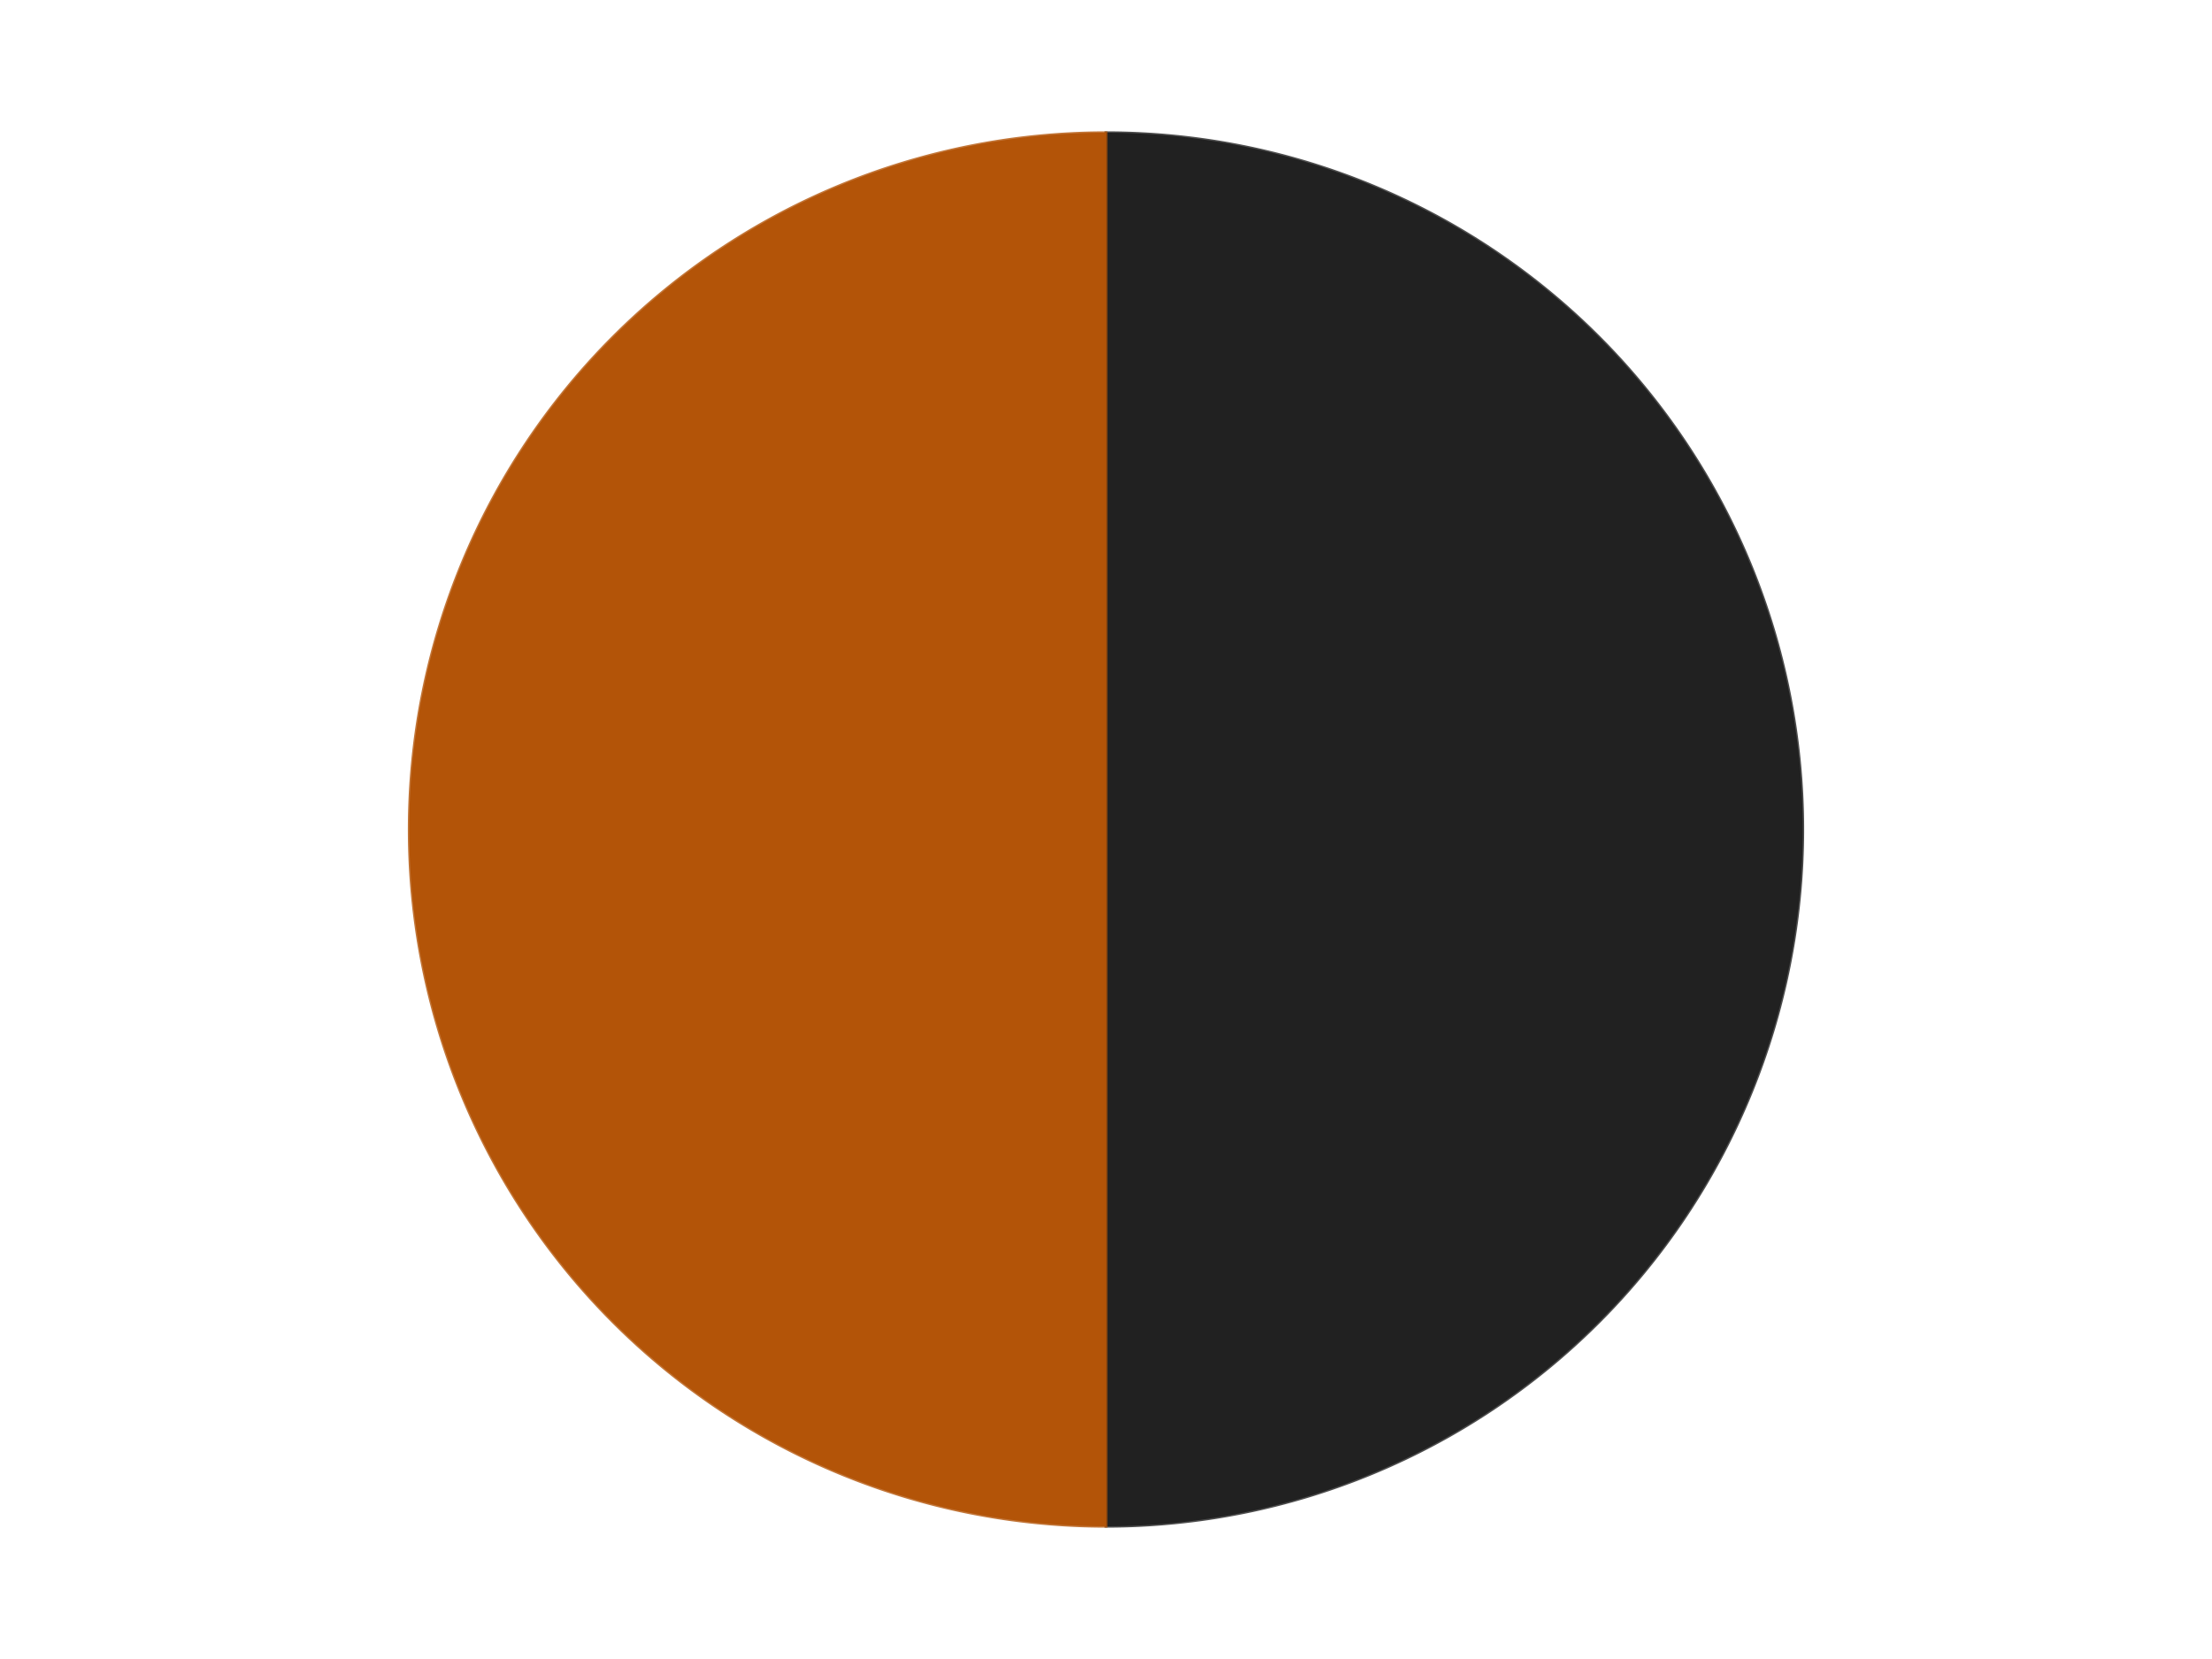
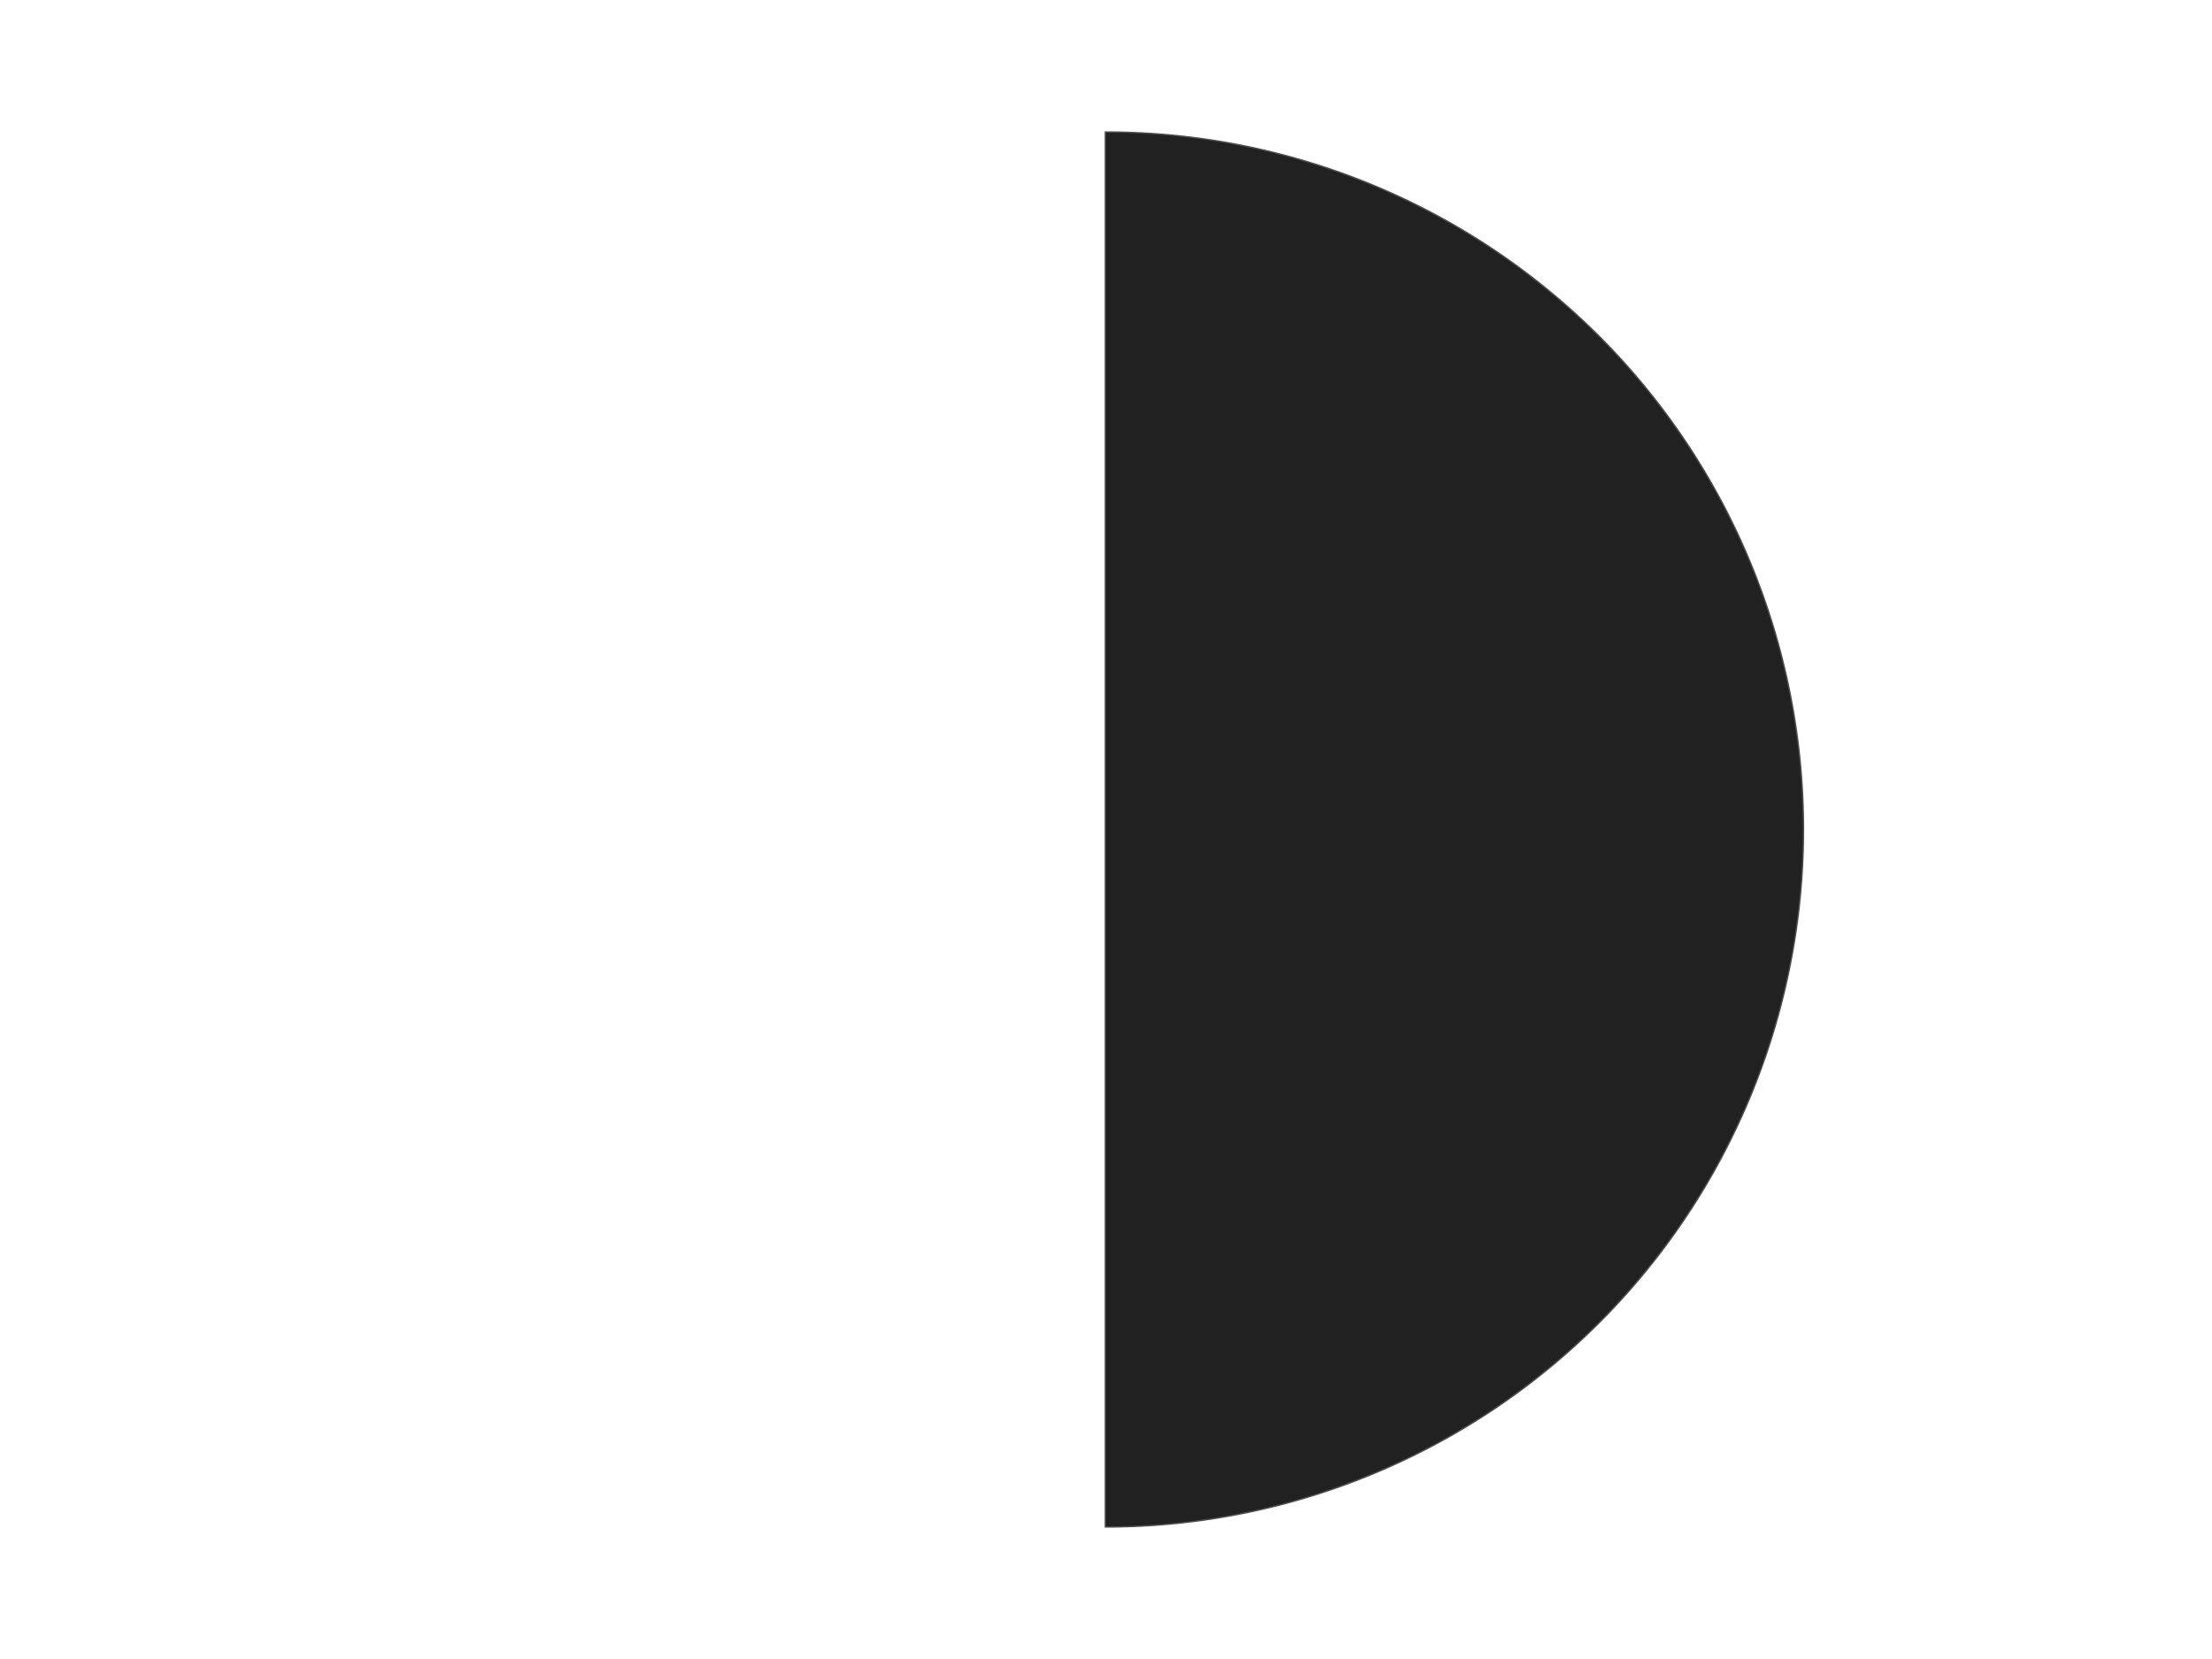
<svg xmlns="http://www.w3.org/2000/svg" xmlns:xlink="http://www.w3.org/1999/xlink" id="chart-f5cc5253-50ec-4866-b10a-79456c09340d" class="pygal-chart" viewBox="0 0 800 600">
  <defs>
    <style type="text/css">#chart-f5cc5253-50ec-4866-b10a-79456c09340d{-webkit-user-select:none;-webkit-font-smoothing:antialiased;font-family:Consolas,"Liberation Mono",Menlo,Courier,monospace}#chart-f5cc5253-50ec-4866-b10a-79456c09340d .title{font-family:Consolas,"Liberation Mono",Menlo,Courier,monospace;font-size:16px}#chart-f5cc5253-50ec-4866-b10a-79456c09340d .legends .legend text{font-family:Consolas,"Liberation Mono",Menlo,Courier,monospace;font-size:14px}#chart-f5cc5253-50ec-4866-b10a-79456c09340d .axis text{font-family:Consolas,"Liberation Mono",Menlo,Courier,monospace;font-size:10px}#chart-f5cc5253-50ec-4866-b10a-79456c09340d .axis text.major{font-family:Consolas,"Liberation Mono",Menlo,Courier,monospace;font-size:10px}#chart-f5cc5253-50ec-4866-b10a-79456c09340d .text-overlay text.value{font-family:Consolas,"Liberation Mono",Menlo,Courier,monospace;font-size:16px}#chart-f5cc5253-50ec-4866-b10a-79456c09340d .text-overlay text.label{font-family:Consolas,"Liberation Mono",Menlo,Courier,monospace;font-size:10px}#chart-f5cc5253-50ec-4866-b10a-79456c09340d .tooltip{font-family:Consolas,"Liberation Mono",Menlo,Courier,monospace;font-size:14px}#chart-f5cc5253-50ec-4866-b10a-79456c09340d text.no_data{font-family:Consolas,"Liberation Mono",Menlo,Courier,monospace;font-size:64px}
#chart-f5cc5253-50ec-4866-b10a-79456c09340d{background-color:transparent}#chart-f5cc5253-50ec-4866-b10a-79456c09340d path,#chart-f5cc5253-50ec-4866-b10a-79456c09340d line,#chart-f5cc5253-50ec-4866-b10a-79456c09340d rect,#chart-f5cc5253-50ec-4866-b10a-79456c09340d circle{-webkit-transition:150ms;-moz-transition:150ms;transition:150ms}#chart-f5cc5253-50ec-4866-b10a-79456c09340d .graph &gt; .background{fill:transparent}#chart-f5cc5253-50ec-4866-b10a-79456c09340d .plot &gt; .background{fill:transparent}#chart-f5cc5253-50ec-4866-b10a-79456c09340d .graph{fill:rgba(0,0,0,.87)}#chart-f5cc5253-50ec-4866-b10a-79456c09340d text.no_data{fill:rgba(0,0,0,1)}#chart-f5cc5253-50ec-4866-b10a-79456c09340d .title{fill:rgba(0,0,0,1)}#chart-f5cc5253-50ec-4866-b10a-79456c09340d .legends .legend text{fill:rgba(0,0,0,.87)}#chart-f5cc5253-50ec-4866-b10a-79456c09340d .legends .legend:hover text{fill:rgba(0,0,0,1)}#chart-f5cc5253-50ec-4866-b10a-79456c09340d .axis .line{stroke:rgba(0,0,0,1)}#chart-f5cc5253-50ec-4866-b10a-79456c09340d .axis .guide.line{stroke:rgba(0,0,0,.54)}#chart-f5cc5253-50ec-4866-b10a-79456c09340d .axis .major.line{stroke:rgba(0,0,0,.87)}#chart-f5cc5253-50ec-4866-b10a-79456c09340d .axis text.major{fill:rgba(0,0,0,1)}#chart-f5cc5253-50ec-4866-b10a-79456c09340d .axis.y .guides:hover .guide.line,#chart-f5cc5253-50ec-4866-b10a-79456c09340d .line-graph .axis.x .guides:hover .guide.line,#chart-f5cc5253-50ec-4866-b10a-79456c09340d .stackedline-graph .axis.x .guides:hover .guide.line,#chart-f5cc5253-50ec-4866-b10a-79456c09340d .xy-graph .axis.x .guides:hover .guide.line{stroke:rgba(0,0,0,1)}#chart-f5cc5253-50ec-4866-b10a-79456c09340d .axis .guides:hover text{fill:rgba(0,0,0,1)}#chart-f5cc5253-50ec-4866-b10a-79456c09340d .reactive{fill-opacity:1.0;stroke-opacity:.8;stroke-width:1}#chart-f5cc5253-50ec-4866-b10a-79456c09340d .ci{stroke:rgba(0,0,0,.87)}#chart-f5cc5253-50ec-4866-b10a-79456c09340d .reactive.active,#chart-f5cc5253-50ec-4866-b10a-79456c09340d .active .reactive{fill-opacity:0.6;stroke-opacity:.9;stroke-width:4}#chart-f5cc5253-50ec-4866-b10a-79456c09340d .ci .reactive.active{stroke-width:1.5}#chart-f5cc5253-50ec-4866-b10a-79456c09340d .series text{fill:rgba(0,0,0,1)}#chart-f5cc5253-50ec-4866-b10a-79456c09340d .tooltip rect{fill:transparent;stroke:rgba(0,0,0,1);-webkit-transition:opacity 150ms;-moz-transition:opacity 150ms;transition:opacity 150ms}#chart-f5cc5253-50ec-4866-b10a-79456c09340d .tooltip .label{fill:rgba(0,0,0,.87)}#chart-f5cc5253-50ec-4866-b10a-79456c09340d .tooltip .label{fill:rgba(0,0,0,.87)}#chart-f5cc5253-50ec-4866-b10a-79456c09340d .tooltip .legend{font-size:.8em;fill:rgba(0,0,0,.54)}#chart-f5cc5253-50ec-4866-b10a-79456c09340d .tooltip .x_label{font-size:.6em;fill:rgba(0,0,0,1)}#chart-f5cc5253-50ec-4866-b10a-79456c09340d .tooltip .xlink{font-size:.5em;text-decoration:underline}#chart-f5cc5253-50ec-4866-b10a-79456c09340d .tooltip .value{font-size:1.5em}#chart-f5cc5253-50ec-4866-b10a-79456c09340d .bound{font-size:.5em}#chart-f5cc5253-50ec-4866-b10a-79456c09340d .max-value{font-size:.75em;fill:rgba(0,0,0,.54)}#chart-f5cc5253-50ec-4866-b10a-79456c09340d .map-element{fill:transparent;stroke:rgba(0,0,0,.54) !important}#chart-f5cc5253-50ec-4866-b10a-79456c09340d .map-element .reactive{fill-opacity:inherit;stroke-opacity:inherit}#chart-f5cc5253-50ec-4866-b10a-79456c09340d .color-0,#chart-f5cc5253-50ec-4866-b10a-79456c09340d .color-0 a:visited{stroke:#F44336;fill:#F44336}#chart-f5cc5253-50ec-4866-b10a-79456c09340d .color-1,#chart-f5cc5253-50ec-4866-b10a-79456c09340d .color-1 a:visited{stroke:#3F51B5;fill:#3F51B5}#chart-f5cc5253-50ec-4866-b10a-79456c09340d .text-overlay .color-0 text{fill:black}#chart-f5cc5253-50ec-4866-b10a-79456c09340d .text-overlay .color-1 text{fill:black}
#chart-f5cc5253-50ec-4866-b10a-79456c09340d text.no_data{text-anchor:middle}#chart-f5cc5253-50ec-4866-b10a-79456c09340d .guide.line{fill:none}#chart-f5cc5253-50ec-4866-b10a-79456c09340d .centered{text-anchor:middle}#chart-f5cc5253-50ec-4866-b10a-79456c09340d .title{text-anchor:middle}#chart-f5cc5253-50ec-4866-b10a-79456c09340d .legends .legend text{fill-opacity:1}#chart-f5cc5253-50ec-4866-b10a-79456c09340d .axis.x text{text-anchor:middle}#chart-f5cc5253-50ec-4866-b10a-79456c09340d .axis.x:not(.web) text[transform]{text-anchor:start}#chart-f5cc5253-50ec-4866-b10a-79456c09340d .axis.x:not(.web) text[transform].backwards{text-anchor:end}#chart-f5cc5253-50ec-4866-b10a-79456c09340d .axis.y text{text-anchor:end}#chart-f5cc5253-50ec-4866-b10a-79456c09340d .axis.y text[transform].backwards{text-anchor:start}#chart-f5cc5253-50ec-4866-b10a-79456c09340d .axis.y2 text{text-anchor:start}#chart-f5cc5253-50ec-4866-b10a-79456c09340d .axis.y2 text[transform].backwards{text-anchor:end}#chart-f5cc5253-50ec-4866-b10a-79456c09340d .axis .guide.line{stroke-dasharray:4,4;stroke:black}#chart-f5cc5253-50ec-4866-b10a-79456c09340d .axis .major.guide.line{stroke-dasharray:6,6;stroke:black}#chart-f5cc5253-50ec-4866-b10a-79456c09340d .horizontal .axis.y .guide.line,#chart-f5cc5253-50ec-4866-b10a-79456c09340d .horizontal .axis.y2 .guide.line,#chart-f5cc5253-50ec-4866-b10a-79456c09340d .vertical .axis.x .guide.line{opacity:0}#chart-f5cc5253-50ec-4866-b10a-79456c09340d .horizontal .axis.always_show .guide.line,#chart-f5cc5253-50ec-4866-b10a-79456c09340d .vertical .axis.always_show .guide.line{opacity:1 !important}#chart-f5cc5253-50ec-4866-b10a-79456c09340d .axis.y .guides:hover .guide.line,#chart-f5cc5253-50ec-4866-b10a-79456c09340d .axis.y2 .guides:hover .guide.line,#chart-f5cc5253-50ec-4866-b10a-79456c09340d .axis.x .guides:hover .guide.line{opacity:1}#chart-f5cc5253-50ec-4866-b10a-79456c09340d .axis .guides:hover text{opacity:1}#chart-f5cc5253-50ec-4866-b10a-79456c09340d .nofill{fill:none}#chart-f5cc5253-50ec-4866-b10a-79456c09340d .subtle-fill{fill-opacity:.2}#chart-f5cc5253-50ec-4866-b10a-79456c09340d .dot{stroke-width:1px;fill-opacity:1;stroke-opacity:1}#chart-f5cc5253-50ec-4866-b10a-79456c09340d .dot.active{stroke-width:5px}#chart-f5cc5253-50ec-4866-b10a-79456c09340d .dot.negative{fill:transparent}#chart-f5cc5253-50ec-4866-b10a-79456c09340d text,#chart-f5cc5253-50ec-4866-b10a-79456c09340d tspan{stroke:none !important}#chart-f5cc5253-50ec-4866-b10a-79456c09340d .series text.active{opacity:1}#chart-f5cc5253-50ec-4866-b10a-79456c09340d .tooltip rect{fill-opacity:.95;stroke-width:.5}#chart-f5cc5253-50ec-4866-b10a-79456c09340d .tooltip text{fill-opacity:1}#chart-f5cc5253-50ec-4866-b10a-79456c09340d .showable{visibility:hidden}#chart-f5cc5253-50ec-4866-b10a-79456c09340d .showable.shown{visibility:visible}#chart-f5cc5253-50ec-4866-b10a-79456c09340d .gauge-background{fill:rgba(229,229,229,1);stroke:none}#chart-f5cc5253-50ec-4866-b10a-79456c09340d .bg-lines{stroke:transparent;stroke-width:2px}</style>
    <script type="text/javascript">window.pygal = window.pygal || {};window.pygal.config = window.pygal.config || {};window.pygal.config['f5cc5253-50ec-4866-b10a-79456c09340d'] = {"allow_interruptions": false, "box_mode": "extremes", "classes": ["pygal-chart"], "css": ["file://style.css", "file://graph.css"], "defs": [], "disable_xml_declaration": false, "dots_size": 2.5, "dynamic_print_values": false, "explicit_size": false, "fill": false, "force_uri_protocol": "https", "formatter": null, "half_pie": false, "height": 600, "include_x_axis": false, "inner_radius": 0, "interpolate": null, "interpolation_parameters": {}, "interpolation_precision": 250, "inverse_y_axis": false, "js": ["//kozea.github.io/pygal.js/2.0.x/pygal-tooltips.min.js"], "legend_at_bottom": false, "legend_at_bottom_columns": null, "legend_box_size": 12, "logarithmic": false, "margin": 20, "margin_bottom": null, "margin_left": null, "margin_right": null, "margin_top": null, "max_scale": 16, "min_scale": 4, "missing_value_fill_truncation": "x", "no_data_text": "No data", "no_prefix": false, "order_min": null, "pretty_print": false, "print_labels": false, "print_values": false, "print_values_position": "center", "print_zeroes": true, "range": null, "rounded_bars": null, "secondary_range": null, "show_dots": true, "show_legend": false, "show_minor_x_labels": true, "show_minor_y_labels": true, "show_only_major_dots": false, "show_x_guides": false, "show_x_labels": true, "show_y_guides": true, "show_y_labels": true, "spacing": 10, "stack_from_top": false, "strict": false, "stroke": true, "stroke_style": null, "style": {"background": "transparent", "ci_colors": [], "colors": ["#F44336", "#3F51B5", "#009688", "#FFC107", "#FF5722", "#9C27B0", "#03A9F4", "#8BC34A", "#FF9800", "#E91E63", "#2196F3", "#4CAF50", "#FFEB3B", "#673AB7", "#00BCD4", "#CDDC39", "#9E9E9E", "#607D8B"], "dot_opacity": "1", "font_family": "Consolas, \"Liberation Mono\", Menlo, Courier, monospace", "foreground": "rgba(0, 0, 0, .87)", "foreground_strong": "rgba(0, 0, 0, 1)", "foreground_subtle": "rgba(0, 0, 0, .54)", "guide_stroke_color": "black", "guide_stroke_dasharray": "4,4", "label_font_family": "Consolas, \"Liberation Mono\", Menlo, Courier, monospace", "label_font_size": 10, "legend_font_family": "Consolas, \"Liberation Mono\", Menlo, Courier, monospace", "legend_font_size": 14, "major_guide_stroke_color": "black", "major_guide_stroke_dasharray": "6,6", "major_label_font_family": "Consolas, \"Liberation Mono\", Menlo, Courier, monospace", "major_label_font_size": 10, "no_data_font_family": "Consolas, \"Liberation Mono\", Menlo, Courier, monospace", "no_data_font_size": 64, "opacity": "1.0", "opacity_hover": "0.6", "plot_background": "transparent", "stroke_opacity": ".8", "stroke_opacity_hover": ".9", "stroke_width": "1", "stroke_width_hover": "4", "title_font_family": "Consolas, \"Liberation Mono\", Menlo, Courier, monospace", "title_font_size": 16, "tooltip_font_family": "Consolas, \"Liberation Mono\", Menlo, Courier, monospace", "tooltip_font_size": 14, "transition": "150ms", "value_background": "rgba(229, 229, 229, 1)", "value_colors": [], "value_font_family": "Consolas, \"Liberation Mono\", Menlo, Courier, monospace", "value_font_size": 16, "value_label_font_family": "Consolas, \"Liberation Mono\", Menlo, Courier, monospace", "value_label_font_size": 10}, "title": null, "tooltip_border_radius": 0, "tooltip_fancy_mode": true, "truncate_label": null, "truncate_legend": null, "width": 800, "x_label_rotation": 0, "x_labels": null, "x_labels_major": null, "x_labels_major_count": null, "x_labels_major_every": null, "x_title": null, "xrange": null, "y_label_rotation": 0, "y_labels": null, "y_labels_major": null, "y_labels_major_count": null, "y_labels_major_every": null, "y_title": null, "zero": 0, "legends": ["Black", "Dark Orange"]}</script>
    <script type="text/javascript" xlink:href="https://kozea.github.io/pygal.js/2.0.x/pygal-tooltips.min.js" />
  </defs>
  <title>Pygal</title>
  <g class="graph pie-graph vertical">
    <rect x="0" y="0" width="800" height="600" class="background" />
    <g transform="translate(20, 20)" class="plot">
      <rect x="0" y="0" width="760" height="560" class="background" />
      <g class="series serie-0 color-0">
        <g class="slices">
          <g class="slice" style="fill: #212121; stroke: #212121">
-             <path d="M380 28 A252 252 0 0 1 380 532 L380 280 A0 0 0 0 0 380 280 z" class="slice reactive tooltip-trigger" />
+             <path d="M380 28 A252 252 0 0 1 380 532 L380 280 z" class="slice reactive tooltip-trigger" />
            <desc class="value">1</desc>
            <desc class="x centered">506.0</desc>
            <desc class="y centered">280.0</desc>
          </g>
        </g>
      </g>
      <g class="series serie-1 color-1">
        <g class="slices">
          <g class="slice" style="fill: #B35408; stroke: #B35408">
-             <path d="M380 532 A252 252 0 0 1 380 28 L380 280 A0 0 0 0 0 380 280 z" class="slice reactive tooltip-trigger" />
            <desc class="value">1</desc>
            <desc class="x centered">254.0</desc>
            <desc class="y centered">280.0</desc>
          </g>
        </g>
      </g>
    </g>
    <g class="titles" />
    <g transform="translate(20, 20)" class="plot overlay">
      <g class="series serie-0 color-0" />
      <g class="series serie-1 color-1" />
    </g>
    <g transform="translate(20, 20)" class="plot text-overlay">
      <g class="series serie-0 color-0" />
      <g class="series serie-1 color-1" />
    </g>
    <g transform="translate(20, 20)" class="plot tooltip-overlay">
      <g transform="translate(0 0)" style="opacity: 0" class="tooltip">
-         <rect rx="0" ry="0" width="0" height="0" class="tooltip-box" />
        <g class="text" />
      </g>
    </g>
  </g>
</svg>